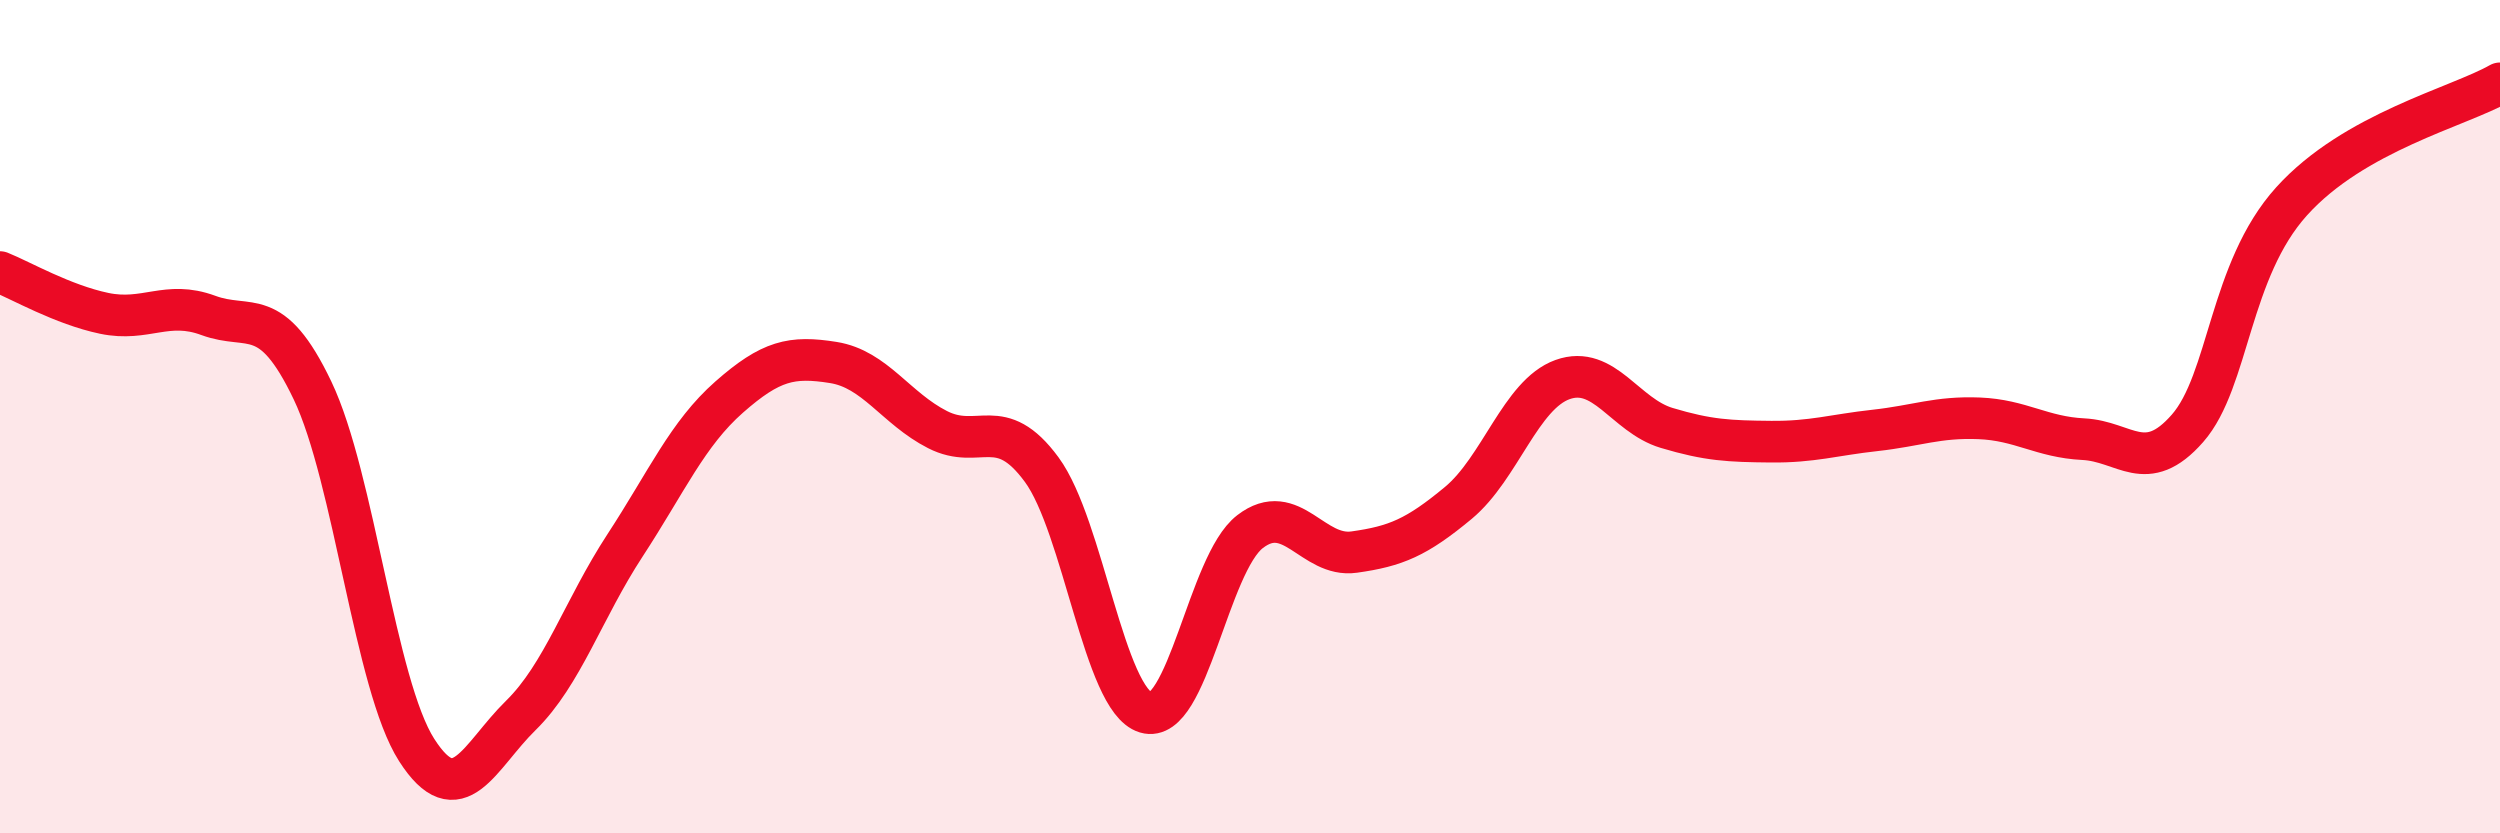
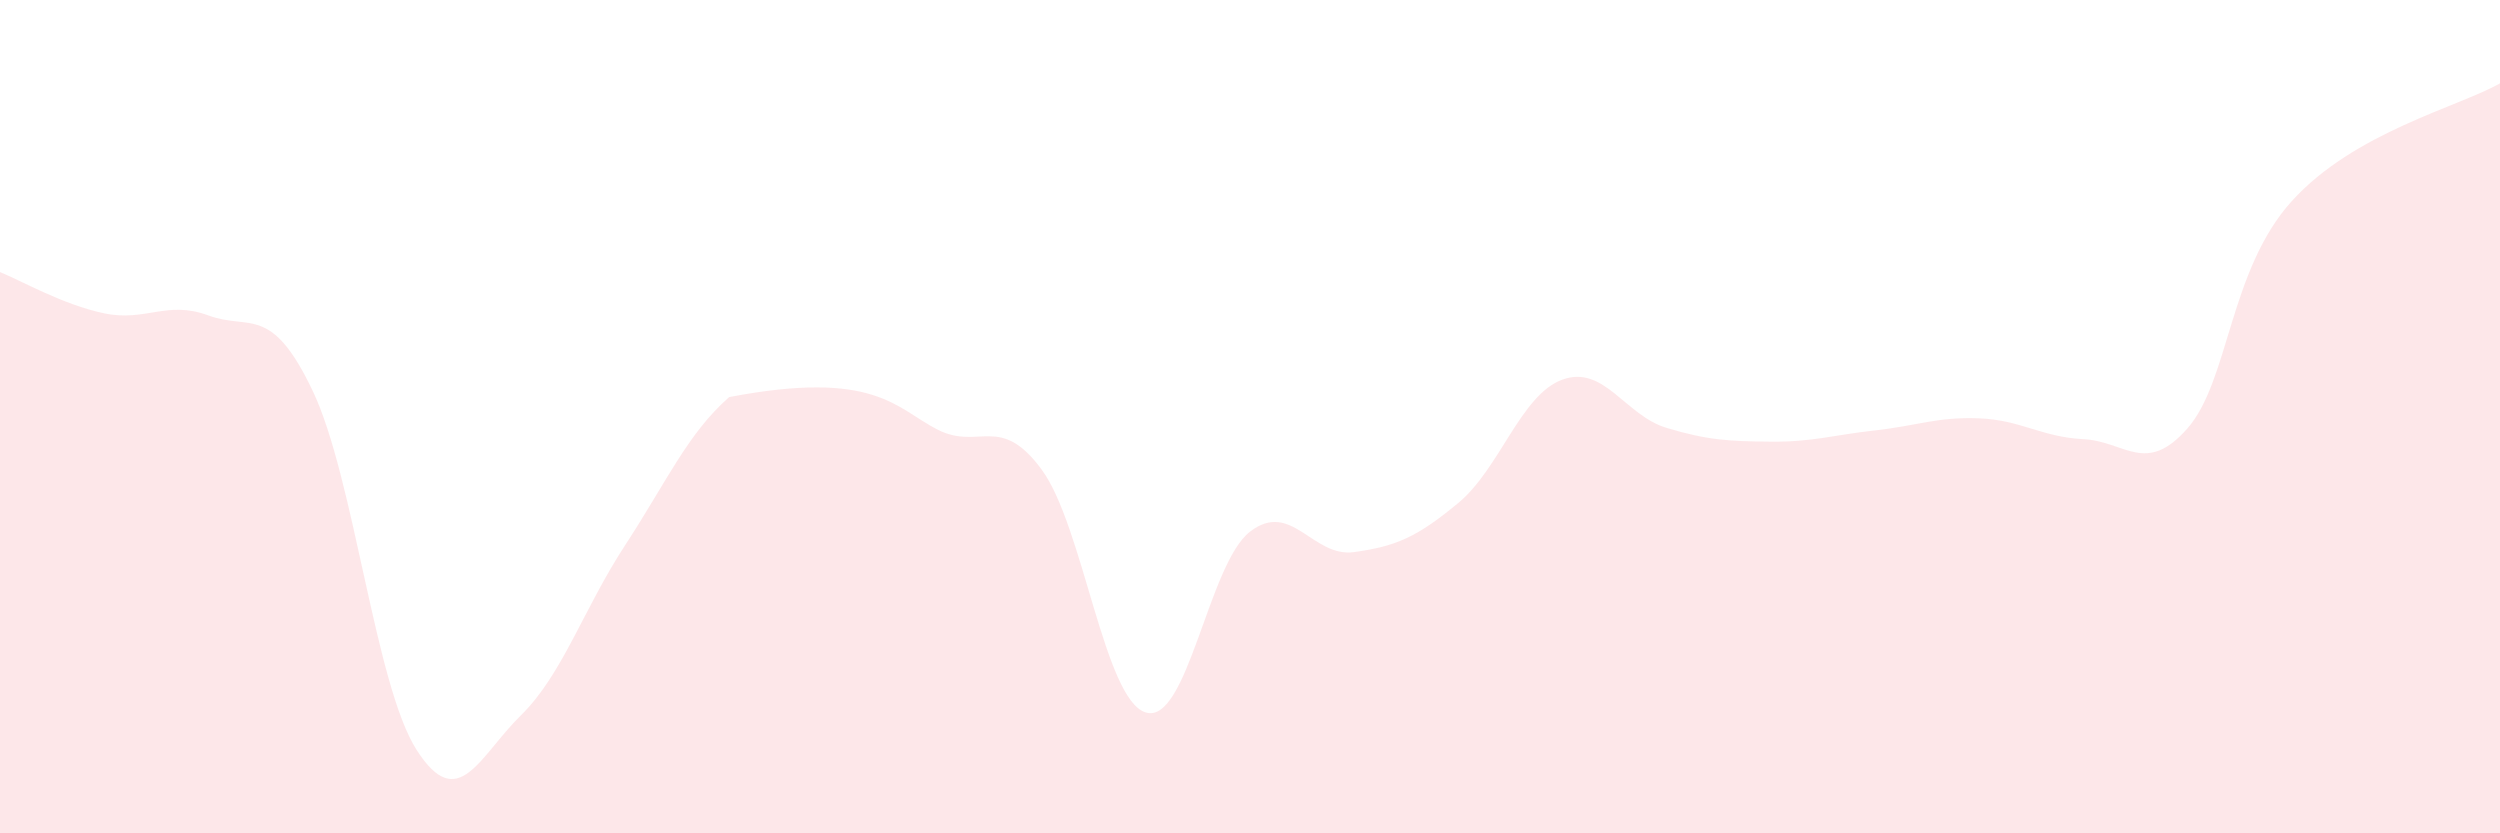
<svg xmlns="http://www.w3.org/2000/svg" width="60" height="20" viewBox="0 0 60 20">
-   <path d="M 0,6.53 C 0.5,6.73 1.5,7.31 2.5,7.52 C 3.5,7.73 4,7.2 5,7.57 C 6,7.94 6.5,7.28 7.5,9.37 C 8.5,11.46 9,16.44 10,18 C 11,19.56 11.5,18.15 12.5,17.17 C 13.5,16.19 14,14.62 15,13.09 C 16,11.56 16.5,10.41 17.5,9.53 C 18.5,8.65 19,8.54 20,8.7 C 21,8.86 21.5,9.8 22.5,10.31 C 23.5,10.82 24,9.91 25,11.27 C 26,12.63 26.5,16.8 27.5,17.1 C 28.5,17.4 29,13.53 30,12.76 C 31,11.99 31.5,13.39 32.5,13.25 C 33.5,13.11 34,12.9 35,12.07 C 36,11.24 36.5,9.47 37.5,9.11 C 38.5,8.75 39,9.97 40,10.27 C 41,10.57 41.5,10.59 42.5,10.6 C 43.5,10.61 44,10.44 45,10.33 C 46,10.22 46.5,10 47.5,10.04 C 48.5,10.08 49,10.49 50,10.54 C 51,10.59 51.5,11.42 52.5,10.28 C 53.5,9.14 53.5,6.49 55,4.83 C 56.5,3.17 59,2.57 60,2L60 20L0 20Z" fill="#EB0A25" opacity="0.1" stroke-linecap="round" stroke-linejoin="round" />
-   <path d="M 0,6.53 C 0.5,6.73 1.5,7.31 2.5,7.52 C 3.5,7.73 4,7.2 5,7.57 C 6,7.94 6.5,7.28 7.5,9.37 C 8.5,11.46 9,16.44 10,18 C 11,19.56 11.5,18.15 12.5,17.17 C 13.5,16.19 14,14.62 15,13.09 C 16,11.56 16.5,10.41 17.5,9.53 C 18.5,8.65 19,8.54 20,8.7 C 21,8.86 21.5,9.8 22.5,10.31 C 23.5,10.82 24,9.91 25,11.27 C 26,12.63 26.5,16.8 27.5,17.1 C 28.5,17.4 29,13.53 30,12.76 C 31,11.99 31.5,13.39 32.5,13.25 C 33.5,13.11 34,12.9 35,12.07 C 36,11.24 36.5,9.47 37.5,9.11 C 38.5,8.75 39,9.97 40,10.27 C 41,10.57 41.5,10.59 42.5,10.6 C 43.5,10.61 44,10.44 45,10.33 C 46,10.22 46.5,10 47.5,10.04 C 48.5,10.08 49,10.49 50,10.54 C 51,10.59 51.5,11.42 52.5,10.28 C 53.5,9.14 53.5,6.49 55,4.83 C 56.5,3.17 59,2.57 60,2" stroke="#EB0A25" stroke-width="1" fill="none" stroke-linecap="round" stroke-linejoin="round" />
+   <path d="M 0,6.53 C 0.5,6.73 1.5,7.31 2.5,7.52 C 3.5,7.73 4,7.2 5,7.57 C 6,7.94 6.5,7.28 7.5,9.37 C 8.5,11.46 9,16.44 10,18 C 11,19.56 11.5,18.15 12.5,17.17 C 13.5,16.19 14,14.62 15,13.09 C 16,11.56 16.5,10.41 17.5,9.53 C 21,8.86 21.5,9.8 22.5,10.31 C 23.5,10.82 24,9.91 25,11.27 C 26,12.63 26.5,16.8 27.5,17.1 C 28.5,17.4 29,13.53 30,12.76 C 31,11.99 31.5,13.39 32.5,13.25 C 33.5,13.11 34,12.9 35,12.07 C 36,11.24 36.5,9.47 37.5,9.11 C 38.5,8.75 39,9.97 40,10.27 C 41,10.57 41.5,10.59 42.5,10.6 C 43.5,10.61 44,10.44 45,10.33 C 46,10.22 46.5,10 47.5,10.04 C 48.5,10.08 49,10.49 50,10.54 C 51,10.59 51.5,11.42 52.5,10.28 C 53.5,9.14 53.5,6.49 55,4.83 C 56.5,3.17 59,2.57 60,2L60 20L0 20Z" fill="#EB0A25" opacity="0.1" stroke-linecap="round" stroke-linejoin="round" />
</svg>